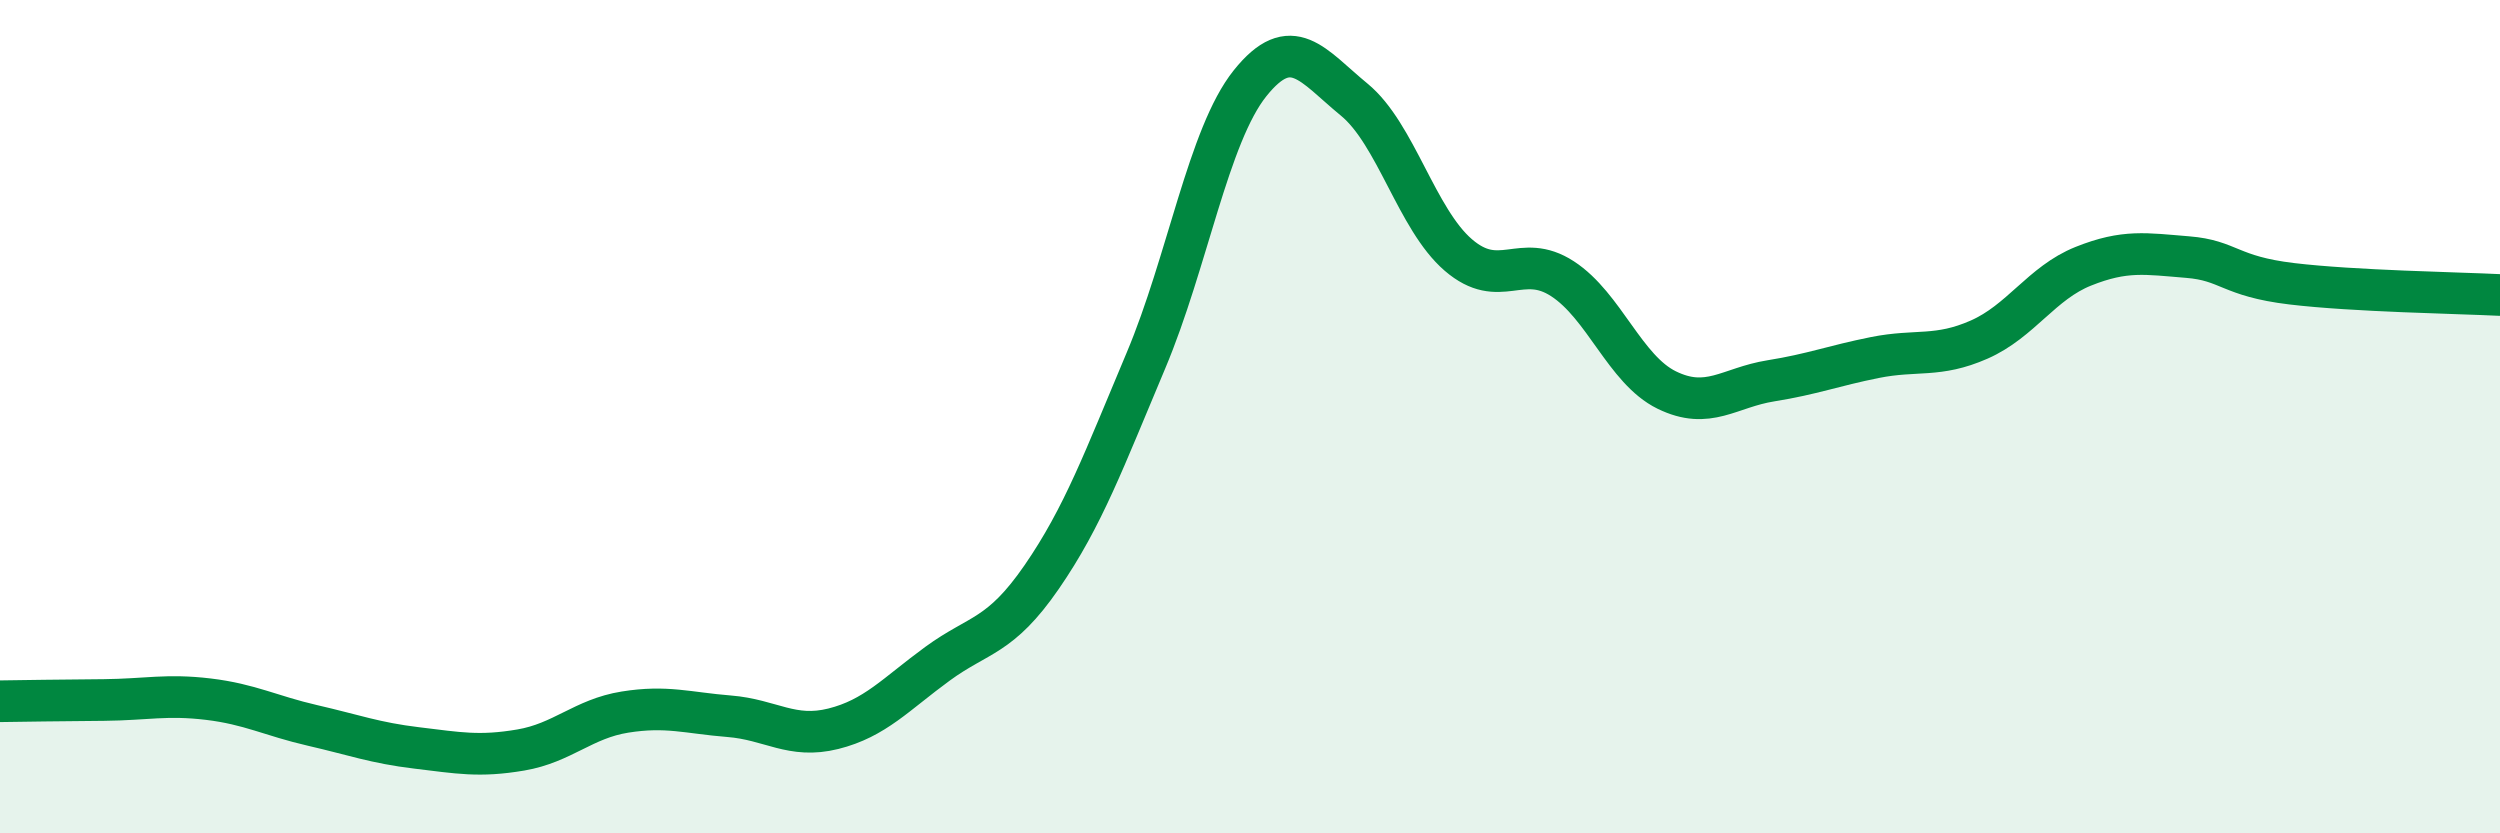
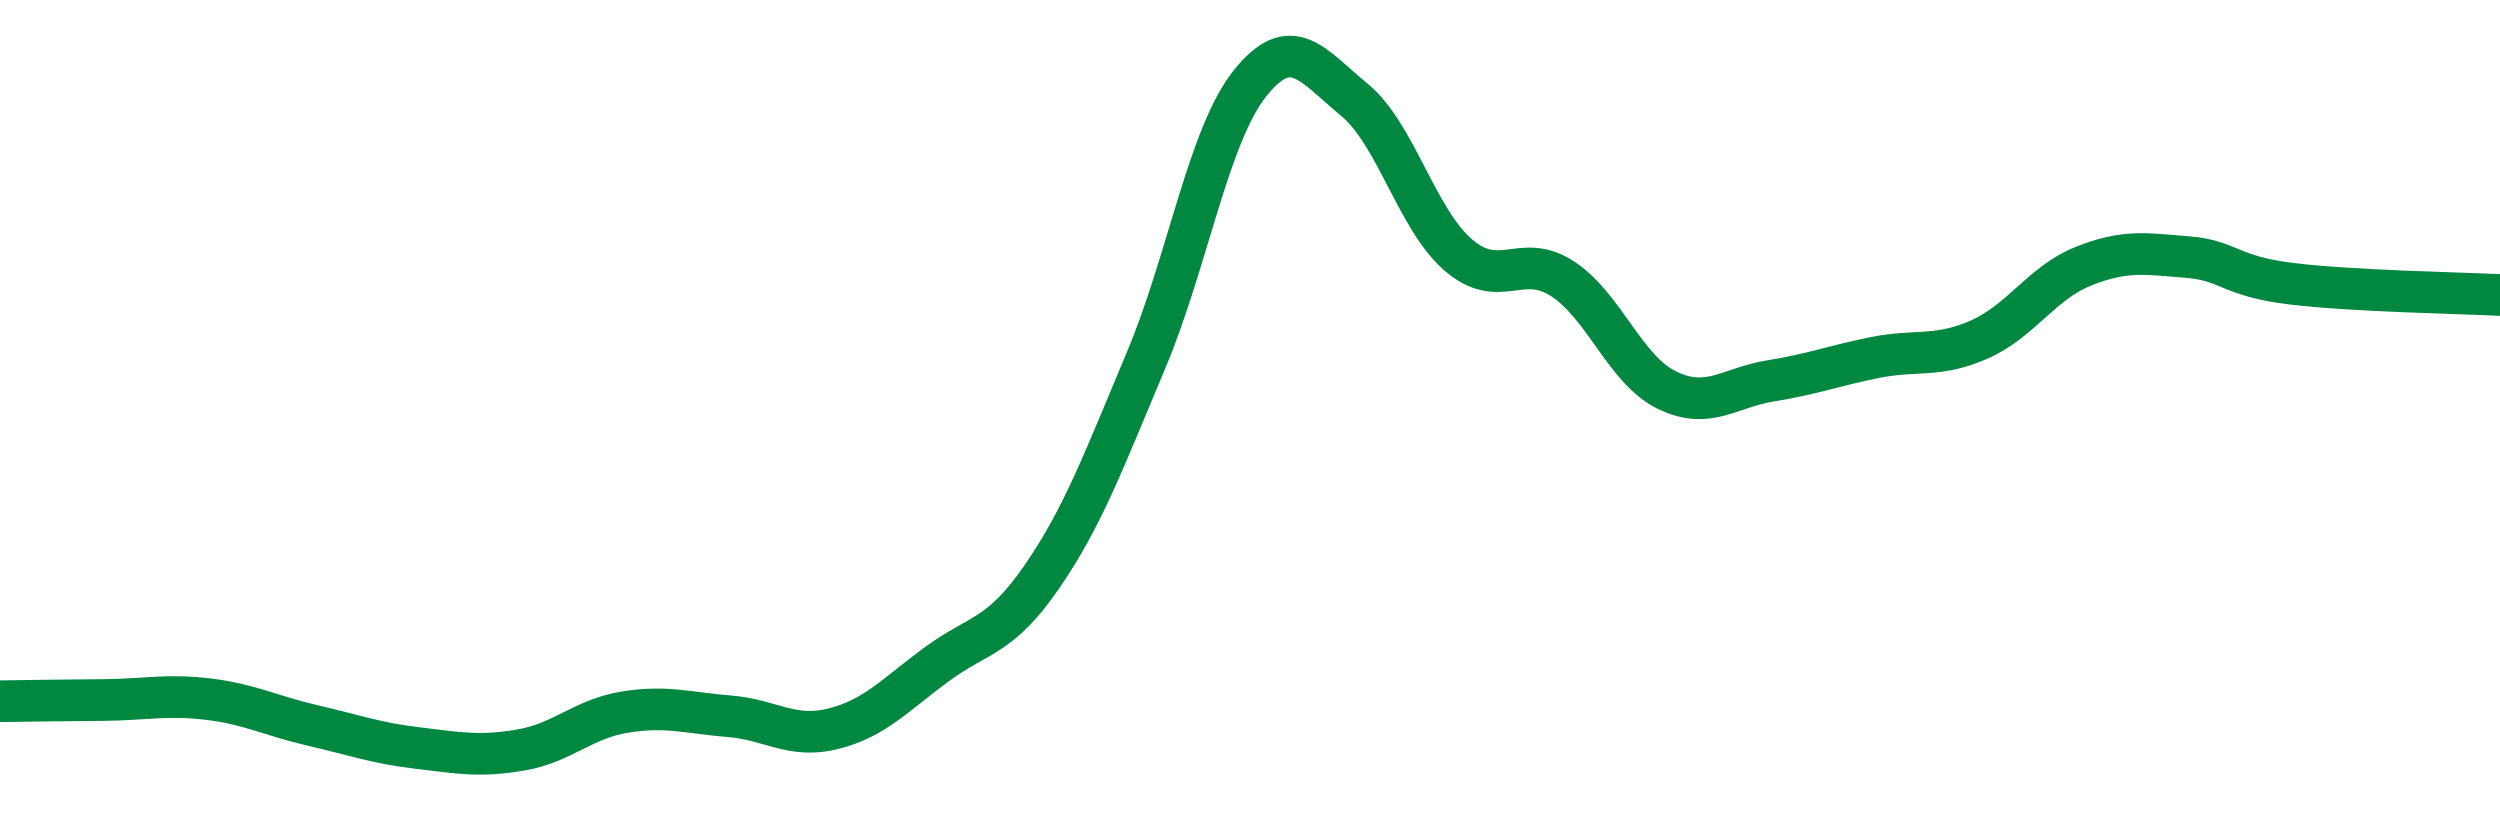
<svg xmlns="http://www.w3.org/2000/svg" width="60" height="20" viewBox="0 0 60 20">
-   <path d="M 0,16.83 C 0.5,16.82 1.5,16.81 2.5,16.8 C 3.5,16.79 4,16.66 5,16.78 C 6,16.9 6.5,17.18 7.5,17.41 C 8.5,17.64 9,17.83 10,17.95 C 11,18.07 11.5,18.17 12.5,18 C 13.5,17.83 14,17.25 15,17.09 C 16,16.93 16.5,17.11 17.5,17.19 C 18.5,17.27 19,17.74 20,17.49 C 21,17.24 21.5,16.66 22.5,15.93 C 23.5,15.2 24,15.3 25,13.85 C 26,12.4 26.5,11.03 27.5,8.66 C 28.5,6.29 29,3.25 30,2 C 31,0.75 31.5,1.57 32.5,2.39 C 33.5,3.21 34,5.26 35,6.12 C 36,6.98 36.5,6.04 37.5,6.69 C 38.5,7.34 39,8.87 40,9.36 C 41,9.85 41.5,9.3 42.5,9.14 C 43.5,8.98 44,8.78 45,8.58 C 46,8.38 46.5,8.59 47.5,8.15 C 48.5,7.71 49,6.79 50,6.39 C 51,5.99 51.5,6.09 52.5,6.17 C 53.5,6.25 53.5,6.63 55,6.81 C 56.5,6.99 59,7.03 60,7.08L60 20L0 20Z" fill="#008740" opacity="0.1" stroke-linecap="round" stroke-linejoin="round" />
  <path d="M 0,16.83 C 0.5,16.82 1.5,16.81 2.5,16.8 C 3.5,16.79 4,16.66 5,16.78 C 6,16.9 6.5,17.18 7.5,17.41 C 8.5,17.64 9,17.83 10,17.95 C 11,18.07 11.5,18.17 12.5,18 C 13.5,17.83 14,17.25 15,17.09 C 16,16.93 16.5,17.11 17.5,17.19 C 18.5,17.27 19,17.74 20,17.49 C 21,17.24 21.5,16.66 22.5,15.93 C 23.5,15.2 24,15.3 25,13.85 C 26,12.4 26.5,11.03 27.5,8.66 C 28.5,6.29 29,3.25 30,2 C 31,0.75 31.5,1.57 32.5,2.39 C 33.5,3.21 34,5.26 35,6.12 C 36,6.98 36.5,6.04 37.5,6.69 C 38.5,7.34 39,8.87 40,9.36 C 41,9.85 41.5,9.3 42.5,9.14 C 43.5,8.98 44,8.78 45,8.58 C 46,8.38 46.5,8.59 47.5,8.15 C 48.5,7.71 49,6.79 50,6.39 C 51,5.99 51.5,6.09 52.5,6.17 C 53.5,6.25 53.5,6.63 55,6.81 C 56.5,6.99 59,7.03 60,7.08" stroke="#008740" stroke-width="1" fill="none" stroke-linecap="round" stroke-linejoin="round" />
</svg>